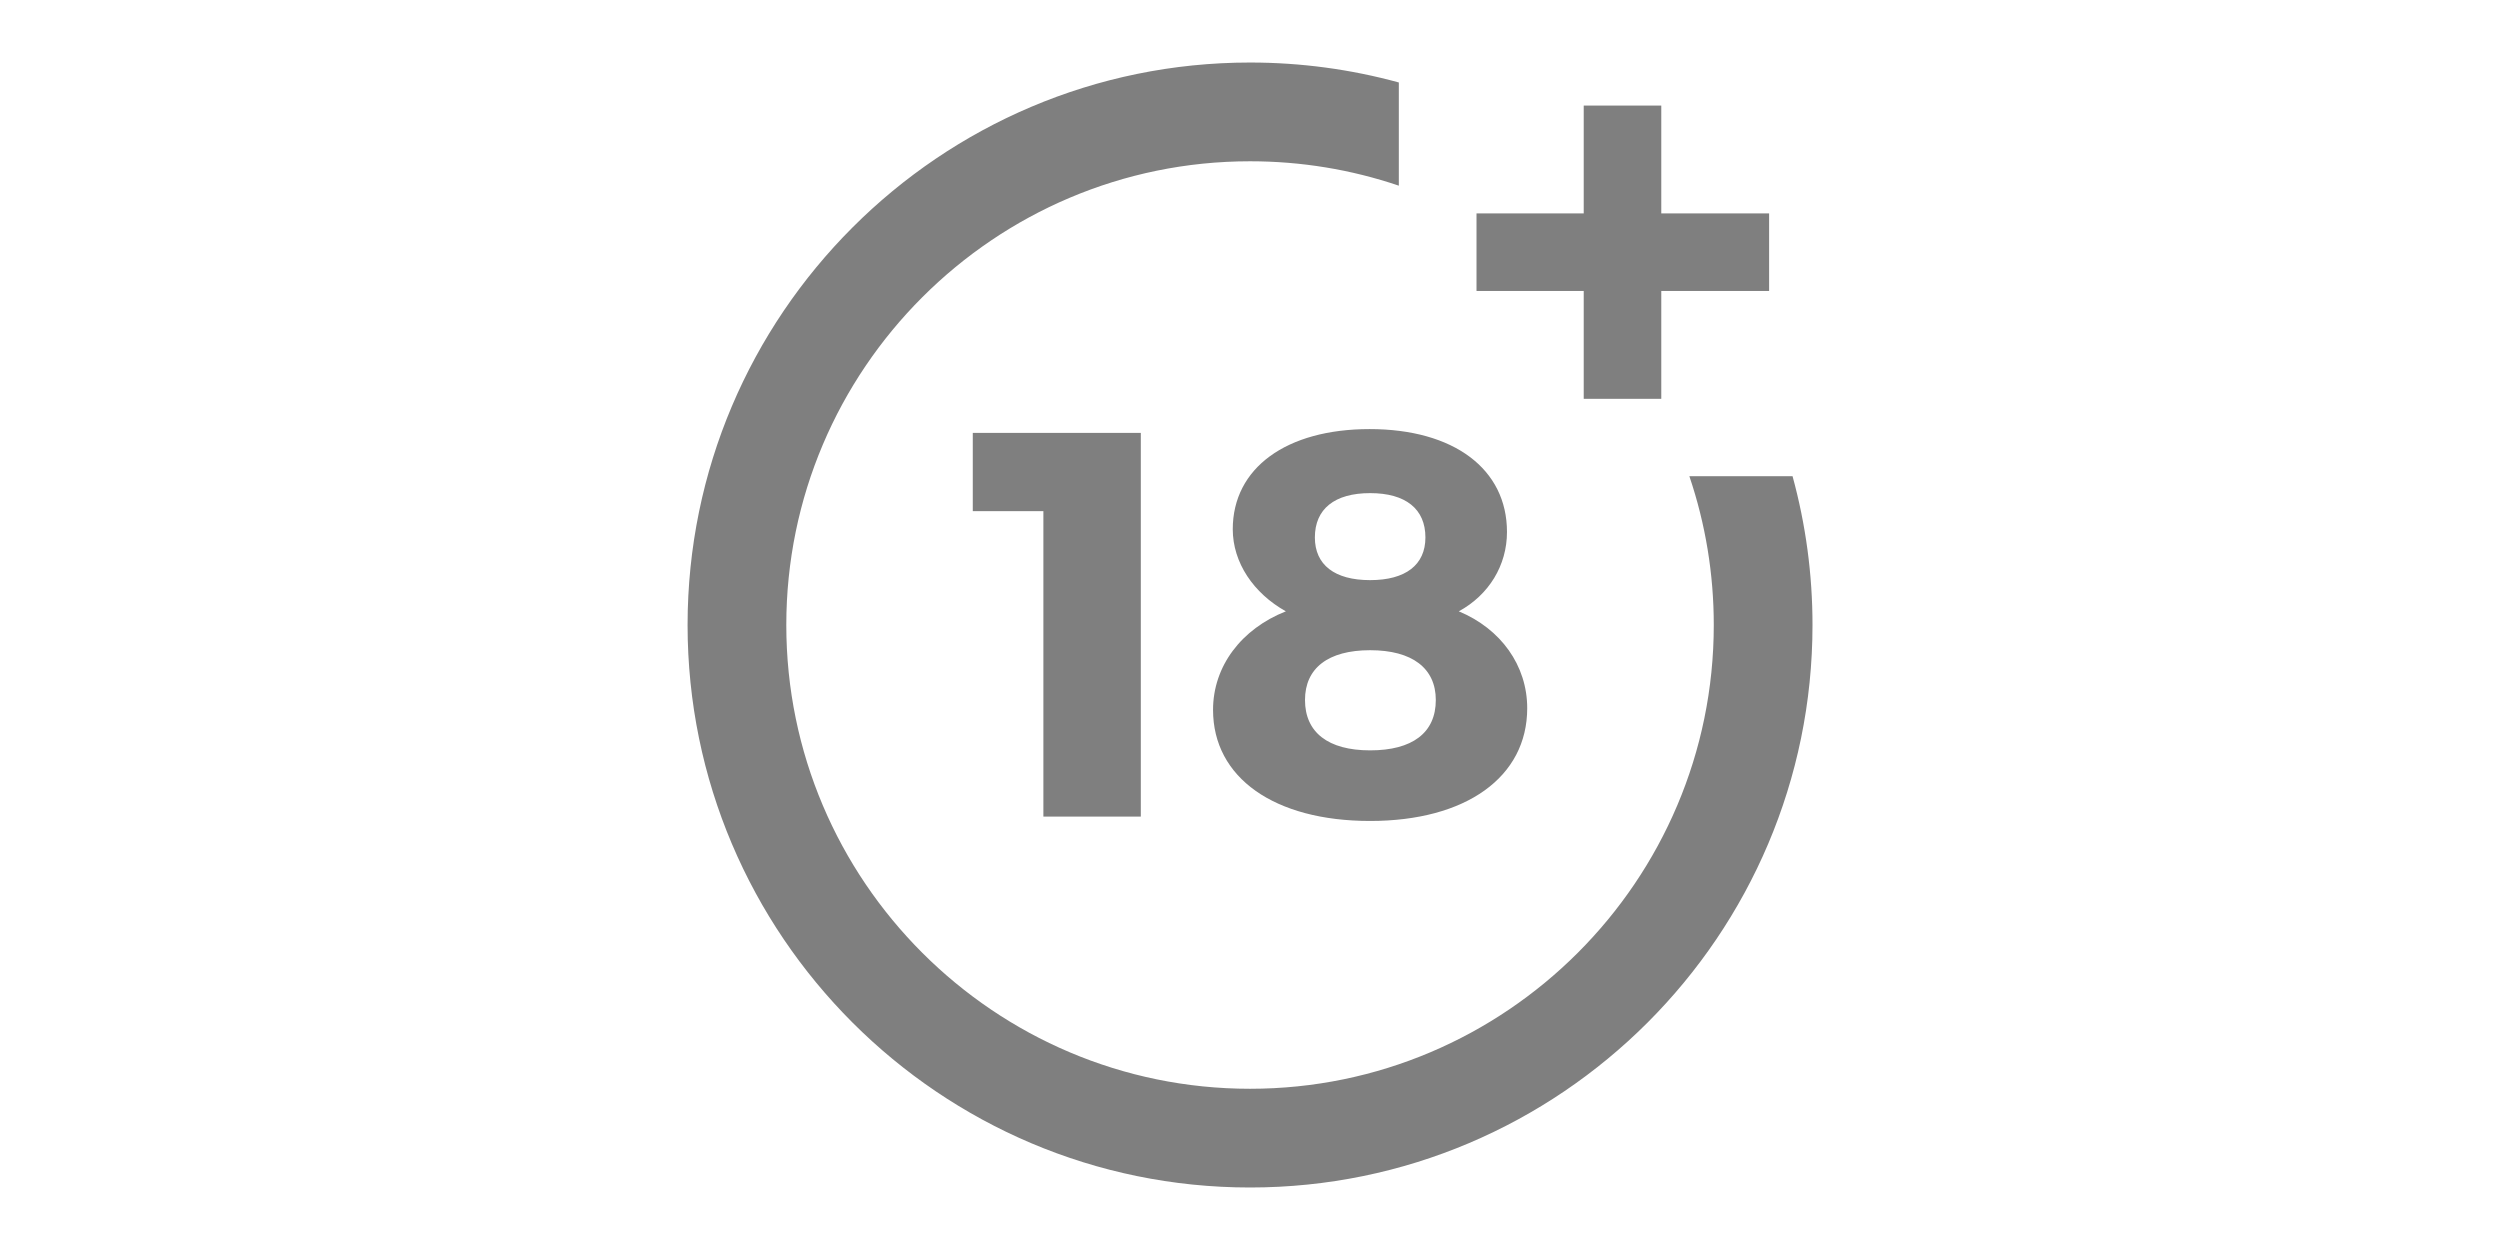
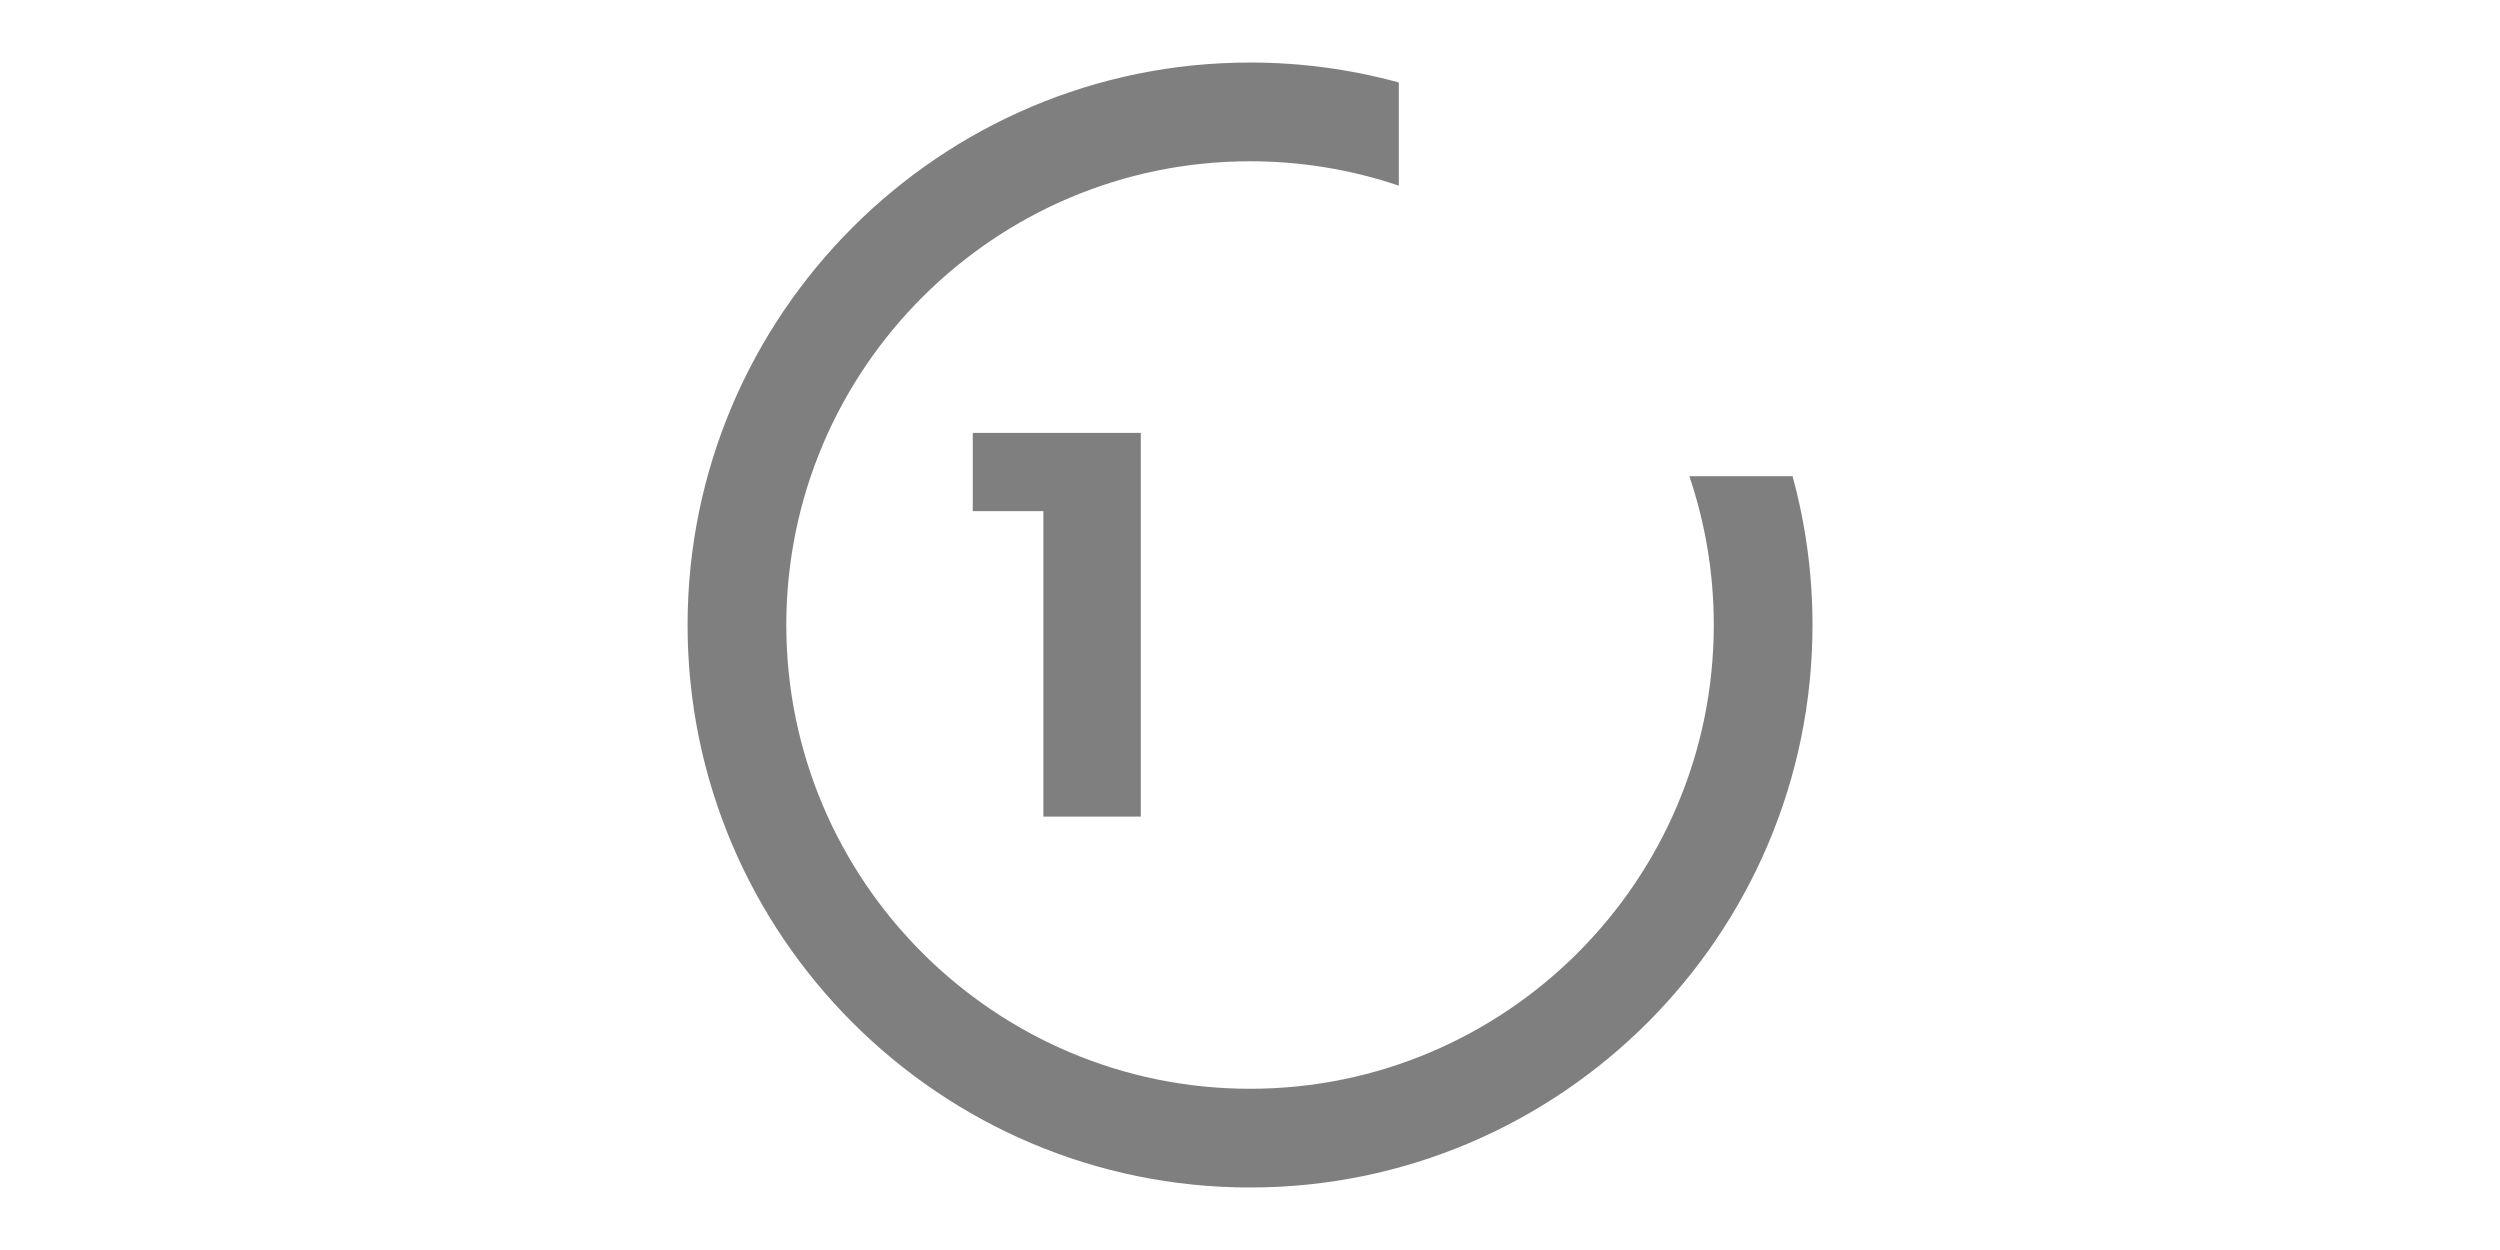
<svg xmlns="http://www.w3.org/2000/svg" width="96" height="48" viewBox="0 0 96 48" fill="none">
  <g opacity="0.5">
-     <path d="M40.066 31.357V19.628H37.355V16.623H43.807V31.357H40.066Z" fill="black" />
-     <path d="M57.868 20.428C57.868 21.71 57.174 22.845 56.018 23.475C57.636 24.148 58.645 25.556 58.645 27.195C58.645 29.844 56.291 31.525 52.613 31.525C48.935 31.525 46.581 29.865 46.581 27.259C46.581 25.577 47.674 24.148 49.377 23.475C48.136 22.782 47.338 21.605 47.338 20.323C47.338 17.969 49.398 16.477 52.592 16.477C55.829 16.477 57.868 18.011 57.868 20.428ZM50.112 26.88C50.112 28.12 50.995 28.814 52.613 28.814C54.232 28.814 55.135 28.142 55.135 26.88C55.135 25.662 54.232 24.968 52.613 24.968C50.995 24.968 50.112 25.661 50.112 26.88ZM50.491 20.638C50.491 21.689 51.247 22.277 52.613 22.277C53.979 22.277 54.736 21.689 54.736 20.638C54.736 19.545 53.979 18.936 52.613 18.936C51.247 18.936 50.491 19.545 50.491 20.638Z" fill="black" />
+     <path d="M40.066 31.357V19.628H37.355V16.623H43.807V31.357H40.066" fill="black" />
    <path d="M64.872 18.287C65.493 20.122 65.809 22.043 65.809 24.001C65.809 33.82 57.821 41.809 48.001 41.809C38.182 41.809 30.194 33.82 30.194 24.001C30.194 14.181 38.182 6.193 48.001 6.193C49.96 6.193 51.88 6.508 53.715 7.13V3.167C51.861 2.659 49.947 2.401 48.001 2.401C36.092 2.401 26.403 12.091 26.403 24.001C26.403 35.911 36.092 45.6 48.001 45.6C59.911 45.6 69.6 35.911 69.6 24.001C69.6 22.056 69.342 20.141 68.834 18.287H64.872Z" fill="black" />
-     <path d="M63.793 8.195V4.054H60.815V8.195H56.698V11.173H60.815V15.315H63.793V11.173H67.934V8.195H63.793Z" fill="black" />
  </g>
</svg>